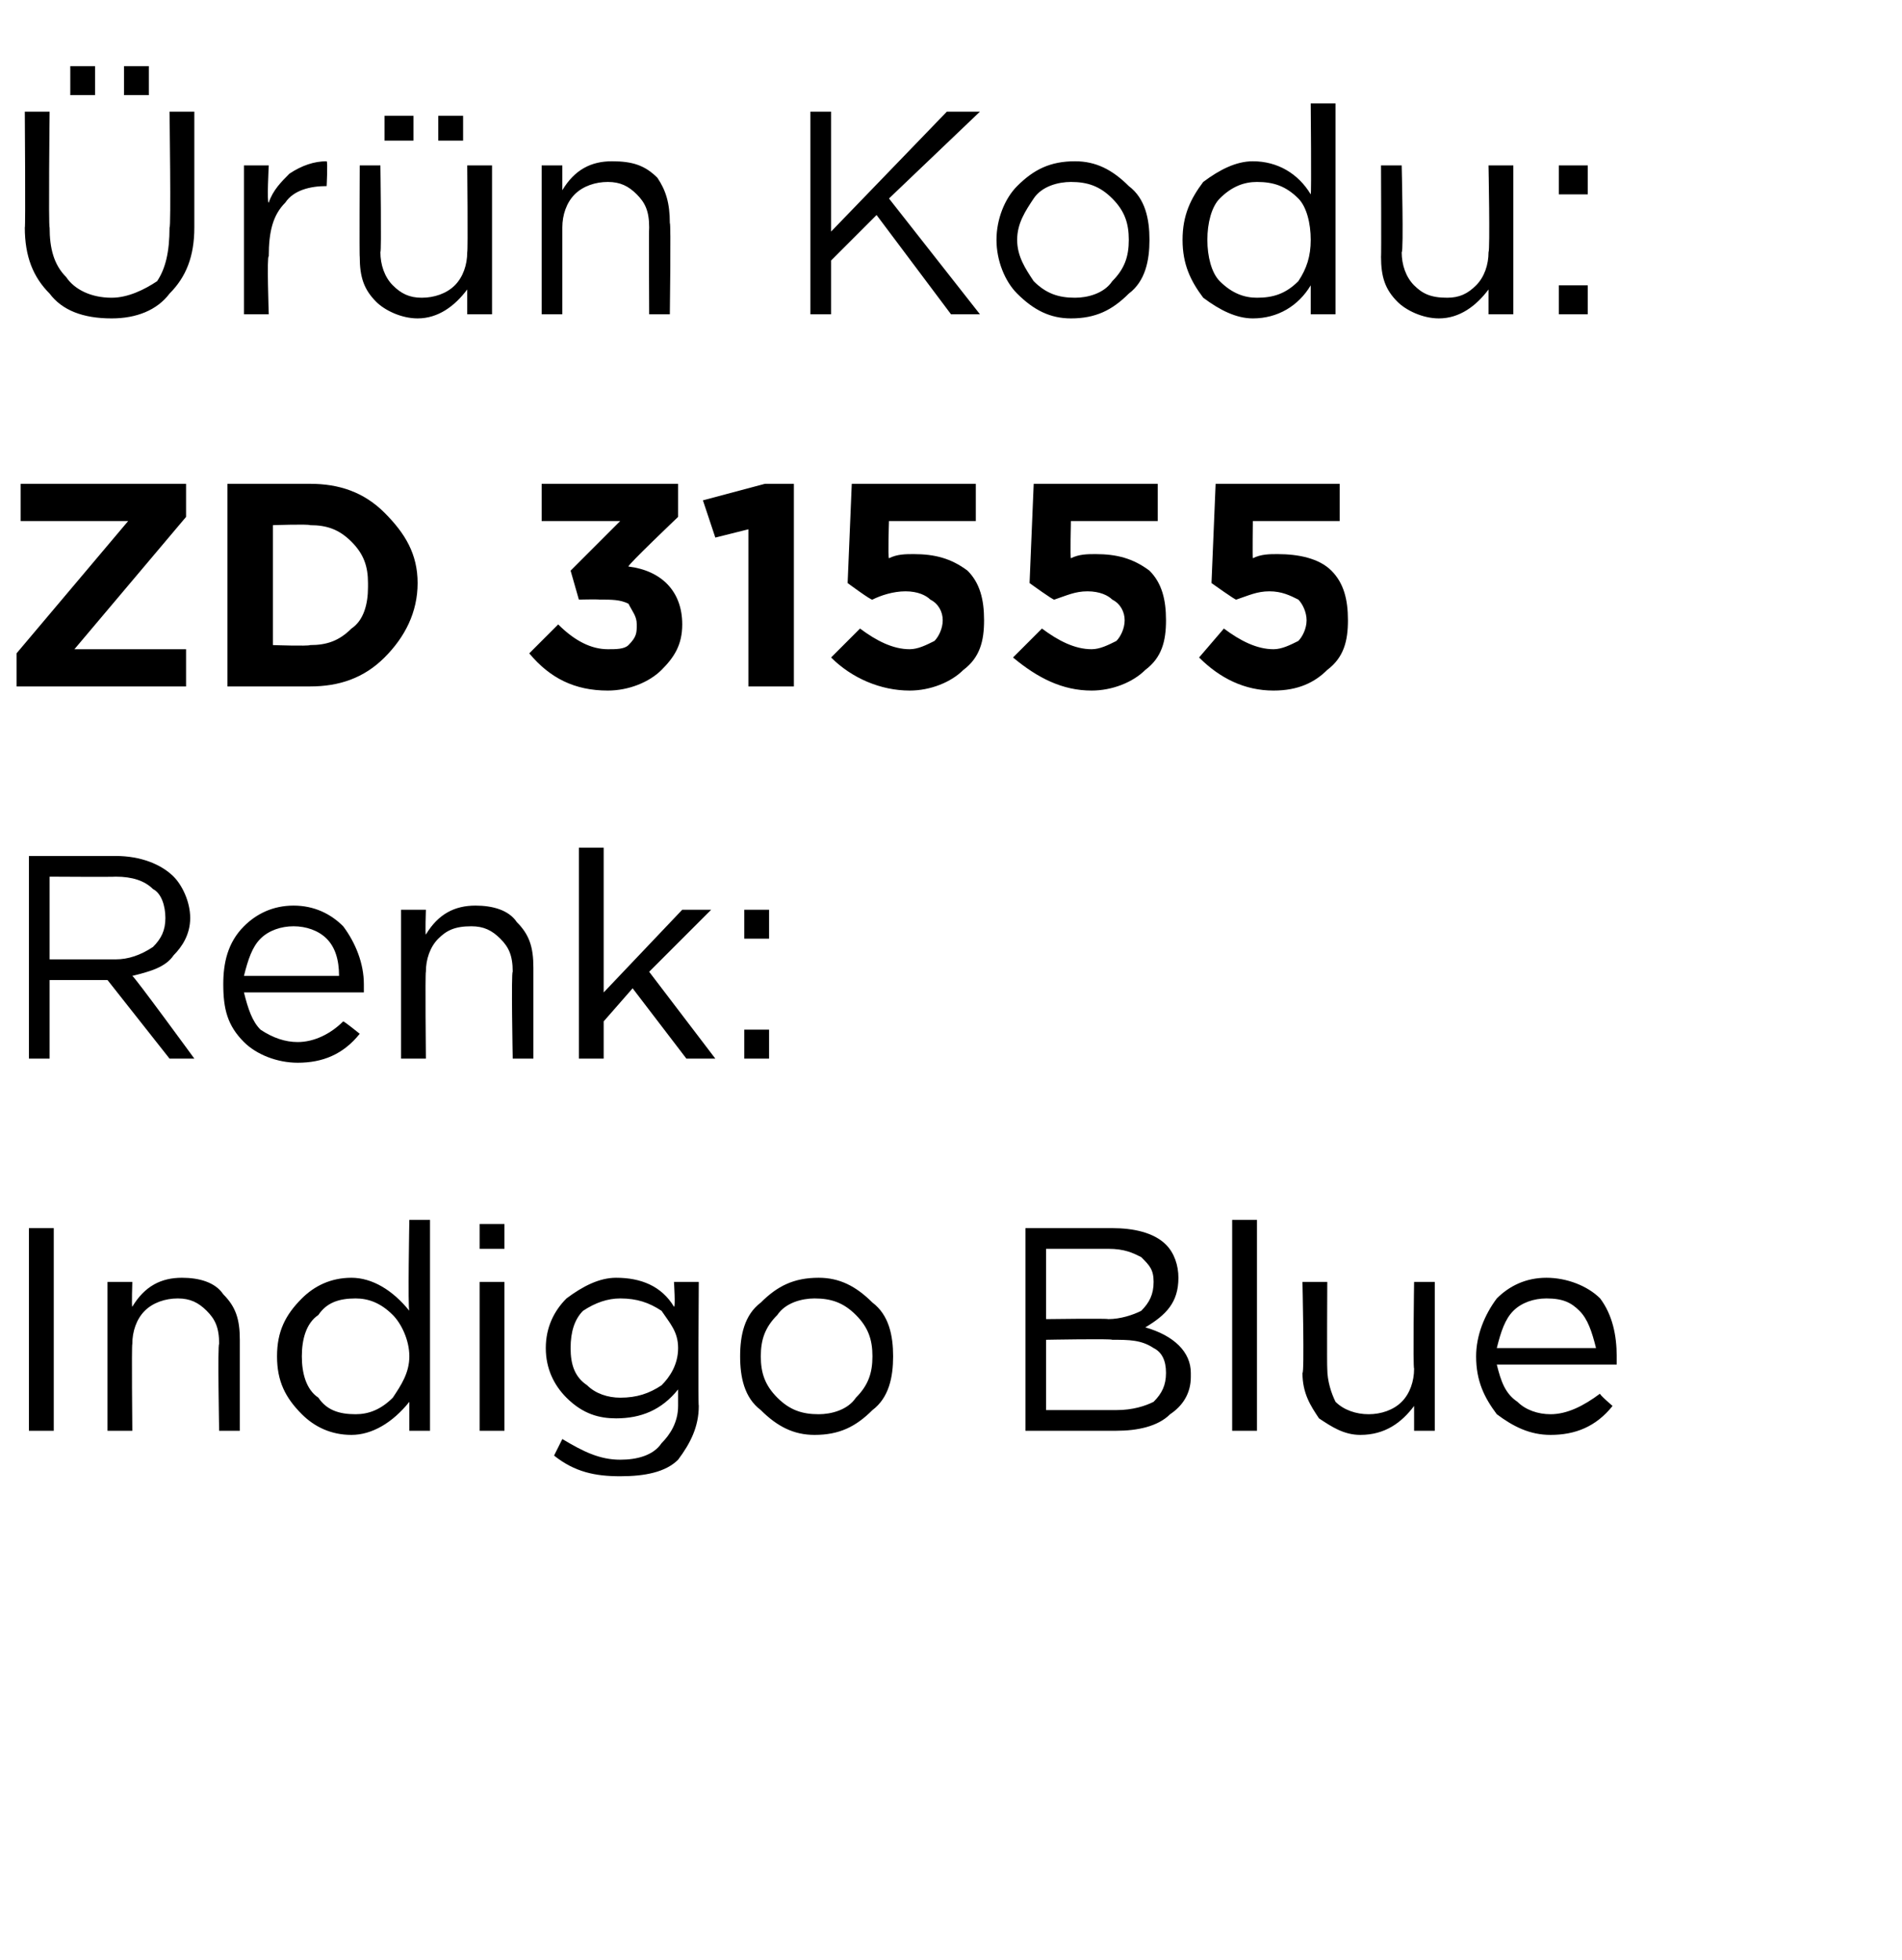
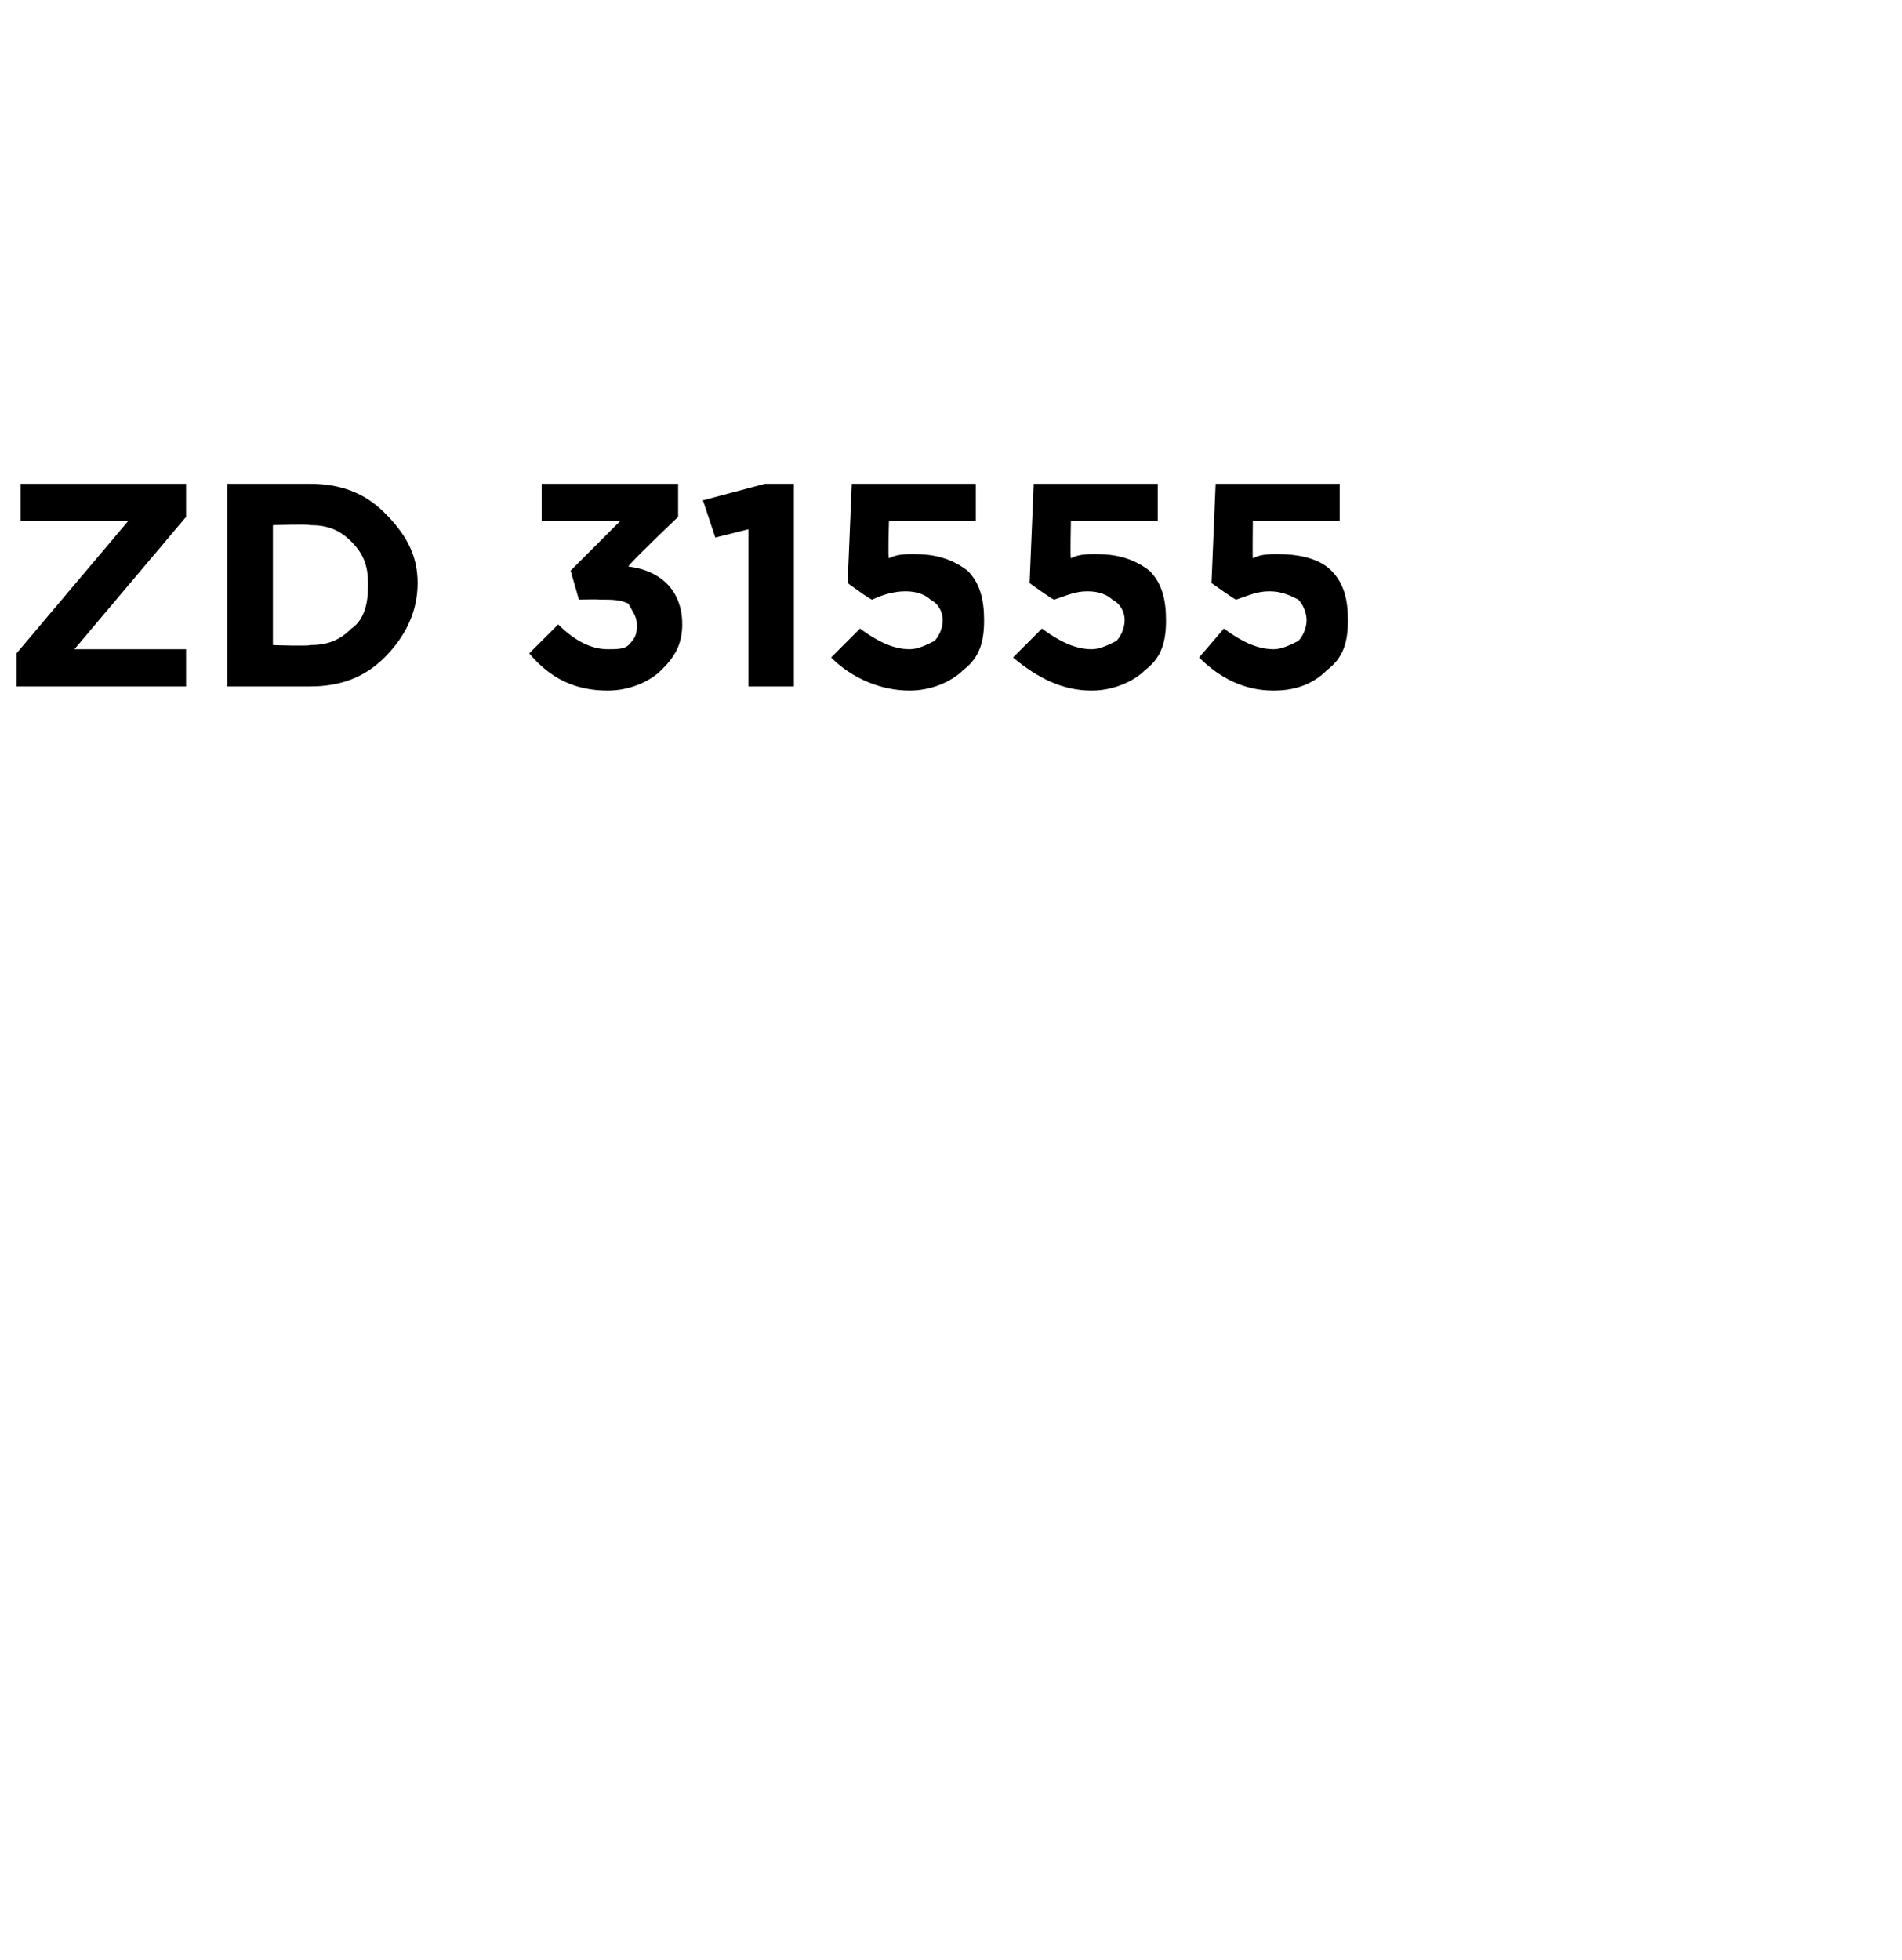
<svg xmlns="http://www.w3.org/2000/svg" version="1.1" width="46px" height="47.4px" viewBox="0 -2 46 47.4" style="top:-2px">
  <desc>r n Kodu: ZD 31555 Renk: Indigo Blue</desc>
  <defs />
  <g id="Polygon401333">
-     <path d="M 0.7 32.6 L 0.7 27.7 L 1.3 27.7 L 1.3 32.6 L 0.7 32.6 Z M 2.6 32.6 L 2.6 29 L 3.2 29 C 3.2 29 3.18 29.61 3.2 29.6 C 3.5 29.1 3.9 28.9 4.4 28.9 C 4.8 28.9 5.2 29 5.4 29.3 C 5.7 29.6 5.8 29.9 5.8 30.4 C 5.8 30.35 5.8 32.6 5.8 32.6 L 5.3 32.6 C 5.3 32.6 5.26 30.49 5.3 30.5 C 5.3 30.1 5.2 29.9 5 29.7 C 4.8 29.5 4.6 29.4 4.3 29.4 C 4 29.4 3.7 29.5 3.5 29.7 C 3.3 29.9 3.2 30.2 3.2 30.5 C 3.18 30.53 3.2 32.6 3.2 32.6 L 2.6 32.6 Z M 9.9 31.9 C 9.5 32.4 9 32.7 8.5 32.7 C 8 32.7 7.6 32.5 7.3 32.2 C 6.9 31.8 6.7 31.4 6.7 30.8 C 6.7 30.8 6.7 30.8 6.7 30.8 C 6.7 30.2 6.9 29.8 7.3 29.4 C 7.6 29.1 8 28.9 8.5 28.9 C 9 28.9 9.5 29.2 9.9 29.7 C 9.86 29.67 9.9 27.5 9.9 27.5 L 10.4 27.5 L 10.4 32.6 L 9.9 32.6 L 9.9 31.9 C 9.9 31.9 9.86 31.87 9.9 31.9 Z M 8.6 32.2 C 8.9 32.2 9.2 32.1 9.5 31.8 C 9.7 31.5 9.9 31.2 9.9 30.8 C 9.9 30.8 9.9 30.8 9.9 30.8 C 9.9 30.4 9.7 30 9.5 29.8 C 9.2 29.5 8.9 29.4 8.6 29.4 C 8.2 29.4 7.9 29.5 7.7 29.8 C 7.4 30 7.3 30.4 7.3 30.8 C 7.3 30.8 7.3 30.8 7.3 30.8 C 7.3 31.2 7.4 31.6 7.7 31.8 C 7.9 32.1 8.2 32.2 8.6 32.2 Z M 11.6 28.2 L 11.6 27.6 L 12.2 27.6 L 12.2 28.2 L 11.6 28.2 Z M 11.6 32.6 L 11.6 29 L 12.2 29 L 12.2 32.6 L 11.6 32.6 Z M 16.4 33.3 C 16.1 33.6 15.6 33.7 15 33.7 C 14.4 33.7 13.9 33.6 13.4 33.2 C 13.4 33.2 13.6 32.8 13.6 32.8 C 14.1 33.1 14.5 33.3 15 33.3 C 15.4 33.3 15.8 33.2 16 32.9 C 16.2 32.7 16.4 32.4 16.4 32 C 16.4 32 16.4 31.6 16.4 31.6 C 16 32.1 15.5 32.3 14.9 32.3 C 14.5 32.3 14.1 32.2 13.7 31.8 C 13.4 31.5 13.2 31.1 13.2 30.6 C 13.2 30.6 13.2 30.6 13.2 30.6 C 13.2 30.1 13.4 29.7 13.7 29.4 C 14.1 29.1 14.5 28.9 14.9 28.9 C 15.5 28.9 16 29.1 16.3 29.6 C 16.34 29.63 16.3 29 16.3 29 L 16.9 29 C 16.9 29 16.88 31.97 16.9 32 C 16.9 32.5 16.7 32.9 16.4 33.3 C 16.4 33.3 16.4 33.3 16.4 33.3 Z M 15 31.8 C 15.4 31.8 15.7 31.7 16 31.5 C 16.2 31.3 16.4 31 16.4 30.6 C 16.4 30.6 16.4 30.6 16.4 30.6 C 16.4 30.2 16.2 30 16 29.7 C 15.7 29.5 15.4 29.4 15 29.4 C 14.7 29.4 14.4 29.5 14.1 29.7 C 13.9 29.9 13.8 30.2 13.8 30.6 C 13.8 30.6 13.8 30.6 13.8 30.6 C 13.8 31 13.9 31.3 14.2 31.5 C 14.4 31.7 14.7 31.8 15 31.8 Z M 19.7 32.7 C 19.2 32.7 18.8 32.5 18.4 32.1 C 18 31.8 17.9 31.3 17.9 30.8 C 17.9 30.8 17.9 30.8 17.9 30.8 C 17.9 30.3 18 29.8 18.4 29.5 C 18.8 29.1 19.2 28.9 19.8 28.9 C 20.3 28.9 20.7 29.1 21.1 29.5 C 21.5 29.8 21.6 30.3 21.6 30.8 C 21.6 30.8 21.6 30.8 21.6 30.8 C 21.6 31.3 21.5 31.8 21.1 32.1 C 20.7 32.5 20.3 32.7 19.7 32.7 Z M 19.8 32.2 C 20.1 32.2 20.5 32.1 20.7 31.8 C 21 31.5 21.1 31.2 21.1 30.8 C 21.1 30.8 21.1 30.8 21.1 30.8 C 21.1 30.4 21 30.1 20.7 29.8 C 20.4 29.5 20.1 29.4 19.7 29.4 C 19.4 29.4 19 29.5 18.8 29.8 C 18.5 30.1 18.4 30.4 18.4 30.8 C 18.4 30.8 18.4 30.8 18.4 30.8 C 18.4 31.2 18.5 31.5 18.8 31.8 C 19.1 32.1 19.4 32.2 19.8 32.2 Z M 24.8 32.6 L 24.8 27.7 C 24.8 27.7 26.89 27.7 26.9 27.7 C 27.4 27.7 27.9 27.8 28.2 28.1 C 28.4 28.3 28.5 28.6 28.5 28.9 C 28.5 28.9 28.5 28.9 28.5 28.9 C 28.5 29.5 28.2 29.8 27.7 30.1 C 28.4 30.3 28.8 30.7 28.8 31.2 C 28.8 31.2 28.8 31.3 28.8 31.3 C 28.8 31.7 28.6 32 28.3 32.2 C 28 32.5 27.5 32.6 27 32.6 C 26.98 32.6 24.8 32.6 24.8 32.6 Z M 27.9 29 C 27.9 29 27.9 29 27.9 29 C 27.9 28.7 27.8 28.6 27.6 28.4 C 27.4 28.3 27.2 28.2 26.8 28.2 C 26.84 28.2 25.3 28.2 25.3 28.2 L 25.3 29.9 C 25.3 29.9 26.8 29.88 26.8 29.9 C 27.1 29.9 27.4 29.8 27.6 29.7 C 27.8 29.5 27.9 29.3 27.9 29 Z M 28.2 31.2 C 28.2 31.2 28.2 31.2 28.2 31.2 C 28.2 30.9 28.1 30.7 27.9 30.6 C 27.6 30.4 27.3 30.4 26.9 30.4 C 26.89 30.37 25.3 30.4 25.3 30.4 L 25.3 32.1 C 25.3 32.1 26.99 32.1 27 32.1 C 27.4 32.1 27.7 32 27.9 31.9 C 28.1 31.7 28.2 31.5 28.2 31.2 Z M 29.8 32.6 L 29.8 27.5 L 30.4 27.5 L 30.4 32.6 L 29.8 32.6 Z M 34.2 32 C 33.9 32.4 33.5 32.7 32.9 32.7 C 32.5 32.7 32.2 32.5 31.9 32.3 C 31.7 32 31.5 31.7 31.5 31.2 C 31.55 31.23 31.5 29 31.5 29 L 32.1 29 C 32.1 29 32.09 31.09 32.1 31.1 C 32.1 31.4 32.2 31.7 32.3 31.9 C 32.5 32.1 32.8 32.2 33.1 32.2 C 33.4 32.2 33.7 32.1 33.9 31.9 C 34.1 31.7 34.2 31.4 34.2 31.1 C 34.17 31.05 34.2 29 34.2 29 L 34.7 29 L 34.7 32.6 L 34.2 32.6 L 34.2 32 C 34.2 32 34.17 31.97 34.2 32 Z M 39 32 C 38.6 32.5 38.1 32.7 37.5 32.7 C 37 32.7 36.6 32.5 36.2 32.2 C 35.9 31.8 35.7 31.4 35.7 30.8 C 35.7 30.8 35.7 30.8 35.7 30.8 C 35.7 30.3 35.9 29.8 36.2 29.4 C 36.5 29.1 36.9 28.9 37.4 28.9 C 37.9 28.9 38.4 29.1 38.7 29.4 C 39 29.8 39.1 30.3 39.1 30.8 C 39.1 30.9 39.1 30.9 39.1 31 C 39.1 31 36.2 31 36.2 31 C 36.3 31.4 36.4 31.7 36.7 31.9 C 36.9 32.1 37.2 32.2 37.5 32.2 C 37.9 32.2 38.3 32 38.7 31.7 C 38.65 31.7 39 32 39 32 C 39 32 38.99 32 39 32 Z M 36.2 30.6 C 36.2 30.6 38.6 30.6 38.6 30.6 C 38.5 30.2 38.4 29.9 38.2 29.7 C 38 29.5 37.8 29.4 37.4 29.4 C 37.1 29.4 36.8 29.5 36.6 29.7 C 36.4 29.9 36.3 30.2 36.2 30.6 Z " stroke="none" fill="#000" />
-   </g>
+     </g>
  <g id="Polygon401332">
-     <path d="M 0.7 23.6 L 0.7 18.7 C 0.7 18.7 2.8 18.7 2.8 18.7 C 3.4 18.7 3.9 18.9 4.2 19.2 C 4.4 19.4 4.6 19.8 4.6 20.2 C 4.6 20.2 4.6 20.2 4.6 20.2 C 4.6 20.6 4.4 20.9 4.2 21.1 C 4 21.4 3.6 21.5 3.2 21.6 C 3.24 21.6 4.7 23.6 4.7 23.6 L 4.1 23.6 L 2.6 21.7 L 1.2 21.7 L 1.2 23.6 L 0.7 23.6 Z M 1.2 21.2 C 1.2 21.2 2.75 21.2 2.8 21.2 C 3.1 21.2 3.4 21.1 3.7 20.9 C 3.9 20.7 4 20.5 4 20.2 C 4 20.2 4 20.2 4 20.2 C 4 19.9 3.9 19.6 3.7 19.5 C 3.5 19.3 3.2 19.2 2.8 19.2 C 2.76 19.21 1.2 19.2 1.2 19.2 L 1.2 21.2 Z M 8.7 23 C 8.3 23.5 7.8 23.7 7.2 23.7 C 6.7 23.7 6.2 23.5 5.9 23.2 C 5.5 22.8 5.4 22.4 5.4 21.8 C 5.4 21.8 5.4 21.8 5.4 21.8 C 5.4 21.3 5.5 20.8 5.9 20.4 C 6.2 20.1 6.6 19.9 7.1 19.9 C 7.6 19.9 8 20.1 8.3 20.4 C 8.6 20.8 8.8 21.3 8.8 21.8 C 8.8 21.9 8.8 21.9 8.8 22 C 8.8 22 5.9 22 5.9 22 C 6 22.4 6.1 22.7 6.3 22.9 C 6.6 23.1 6.9 23.2 7.2 23.2 C 7.6 23.2 8 23 8.3 22.7 C 8.33 22.7 8.7 23 8.7 23 C 8.7 23 8.67 23 8.7 23 Z M 5.9 21.6 C 5.9 21.6 8.2 21.6 8.2 21.6 C 8.2 21.2 8.1 20.9 7.9 20.7 C 7.7 20.5 7.4 20.4 7.1 20.4 C 6.8 20.4 6.5 20.5 6.3 20.7 C 6.1 20.9 6 21.2 5.9 21.6 Z M 9.7 23.6 L 9.7 20 L 10.3 20 C 10.3 20 10.28 20.61 10.3 20.6 C 10.6 20.1 11 19.9 11.5 19.9 C 11.9 19.9 12.3 20 12.5 20.3 C 12.8 20.6 12.9 20.9 12.9 21.4 C 12.9 21.35 12.9 23.6 12.9 23.6 L 12.4 23.6 C 12.4 23.6 12.36 21.49 12.4 21.5 C 12.4 21.1 12.3 20.9 12.1 20.7 C 11.9 20.5 11.7 20.4 11.4 20.4 C 11 20.4 10.8 20.5 10.6 20.7 C 10.4 20.9 10.3 21.2 10.3 21.5 C 10.28 21.53 10.3 23.6 10.3 23.6 L 9.7 23.6 Z M 14 23.6 L 14 18.5 L 14.6 18.5 L 14.6 22 L 16.5 20 L 17.2 20 L 15.7 21.5 L 17.3 23.6 L 16.6 23.6 L 15.3 21.9 L 14.6 22.7 L 14.6 23.6 L 14 23.6 Z M 18 20.7 L 18 20 L 18.6 20 L 18.6 20.7 L 18 20.7 Z M 18 23.6 L 18 22.9 L 18.6 22.9 L 18.6 23.6 L 18 23.6 Z " stroke="none" fill="#000" />
-   </g>
+     </g>
  <g id="Polygon401331">
    <path d="M 0.4 14.6 L 0.4 13.8 L 3.1 10.6 L 0.5 10.6 L 0.5 9.7 L 4.5 9.7 L 4.5 10.5 L 1.8 13.7 L 4.5 13.7 L 4.5 14.6 L 0.4 14.6 Z M 5.5 14.6 L 5.5 9.7 C 5.5 9.7 7.45 9.7 7.5 9.7 C 8.2 9.7 8.8 9.9 9.3 10.4 C 9.8 10.9 10.1 11.4 10.1 12.1 C 10.1 12.1 10.1 12.1 10.1 12.1 C 10.1 12.8 9.8 13.4 9.3 13.9 C 8.8 14.4 8.2 14.6 7.5 14.6 C 7.45 14.6 5.5 14.6 5.5 14.6 Z M 7.5 10.7 C 7.45 10.67 6.6 10.7 6.6 10.7 L 6.6 13.6 C 6.6 13.6 7.45 13.63 7.5 13.6 C 7.9 13.6 8.2 13.5 8.5 13.2 C 8.8 13 8.9 12.6 8.9 12.2 C 8.9 12.2 8.9 12.1 8.9 12.1 C 8.9 11.7 8.8 11.4 8.5 11.1 C 8.2 10.8 7.9 10.7 7.5 10.7 Z M 14.7 14.7 C 13.9 14.7 13.3 14.4 12.8 13.8 C 12.8 13.8 13.5 13.1 13.5 13.1 C 13.9 13.5 14.3 13.7 14.7 13.7 C 14.9 13.7 15.1 13.7 15.2 13.6 C 15.4 13.4 15.4 13.3 15.4 13.1 C 15.4 13.1 15.4 13.1 15.4 13.1 C 15.4 12.9 15.3 12.8 15.2 12.6 C 15 12.5 14.8 12.5 14.5 12.5 C 14.45 12.49 14 12.5 14 12.5 L 13.8 11.8 L 15 10.6 L 13.1 10.6 L 13.1 9.7 L 16.4 9.7 L 16.4 10.5 C 16.4 10.5 15.15 11.69 15.2 11.7 C 16 11.8 16.5 12.3 16.5 13.1 C 16.5 13.1 16.5 13.1 16.5 13.1 C 16.5 13.6 16.3 13.9 16 14.2 C 15.7 14.5 15.2 14.7 14.7 14.7 Z M 18.1 14.6 L 18.1 10.8 L 17.3 11 L 17 10.1 L 18.5 9.7 L 19.2 9.7 L 19.2 14.6 L 18.1 14.6 Z M 22 14.7 C 21.3 14.7 20.6 14.4 20.1 13.9 C 20.1 13.9 20.8 13.2 20.8 13.2 C 21.2 13.5 21.6 13.7 22 13.7 C 22.2 13.7 22.4 13.6 22.6 13.5 C 22.7 13.4 22.8 13.2 22.8 13 C 22.8 13 22.8 13 22.8 13 C 22.8 12.8 22.7 12.6 22.5 12.5 C 22.4 12.4 22.2 12.3 21.9 12.3 C 21.6 12.3 21.3 12.4 21.1 12.5 C 21.08 12.53 20.5 12.1 20.5 12.1 L 20.6 9.7 L 23.6 9.7 L 23.6 10.6 L 21.5 10.6 C 21.5 10.6 21.47 11.49 21.5 11.5 C 21.7 11.4 21.9 11.4 22.1 11.4 C 22.6 11.4 23 11.5 23.4 11.8 C 23.7 12.1 23.8 12.5 23.8 13 C 23.8 13 23.8 13 23.8 13 C 23.8 13.5 23.7 13.9 23.3 14.2 C 23 14.5 22.5 14.7 22 14.7 Z M 26.4 14.7 C 25.7 14.7 25.1 14.4 24.5 13.9 C 24.5 13.9 25.2 13.2 25.2 13.2 C 25.6 13.5 26 13.7 26.4 13.7 C 26.6 13.7 26.8 13.6 27 13.5 C 27.1 13.4 27.2 13.2 27.2 13 C 27.2 13 27.2 13 27.2 13 C 27.2 12.8 27.1 12.6 26.9 12.5 C 26.8 12.4 26.6 12.3 26.3 12.3 C 26 12.3 25.8 12.4 25.5 12.5 C 25.49 12.53 24.9 12.1 24.9 12.1 L 25 9.7 L 28 9.7 L 28 10.6 L 25.9 10.6 C 25.9 10.6 25.88 11.49 25.9 11.5 C 26.1 11.4 26.3 11.4 26.5 11.4 C 27 11.4 27.4 11.5 27.8 11.8 C 28.1 12.1 28.2 12.5 28.2 13 C 28.2 13 28.2 13 28.2 13 C 28.2 13.5 28.1 13.9 27.7 14.2 C 27.4 14.5 26.9 14.7 26.4 14.7 Z M 30.8 14.7 C 30.1 14.7 29.5 14.4 29 13.9 C 29 13.9 29.6 13.2 29.6 13.2 C 30 13.5 30.4 13.7 30.8 13.7 C 31 13.7 31.2 13.6 31.4 13.5 C 31.5 13.4 31.6 13.2 31.6 13 C 31.6 13 31.6 13 31.6 13 C 31.6 12.8 31.5 12.6 31.4 12.5 C 31.2 12.4 31 12.3 30.7 12.3 C 30.4 12.3 30.2 12.4 29.9 12.5 C 29.9 12.53 29.3 12.1 29.3 12.1 L 29.4 9.7 L 32.4 9.7 L 32.4 10.6 L 30.3 10.6 C 30.3 10.6 30.29 11.49 30.3 11.5 C 30.5 11.4 30.7 11.4 30.9 11.4 C 31.4 11.4 31.9 11.5 32.2 11.8 C 32.5 12.1 32.6 12.5 32.6 13 C 32.6 13 32.6 13 32.6 13 C 32.6 13.5 32.5 13.9 32.1 14.2 C 31.8 14.5 31.4 14.7 30.8 14.7 Z " stroke="none" fill="#000" />
  </g>
  <g id="Polygon401330">
-     <path d="M 3 0.3 L 3 -0.4 L 3.6 -0.4 L 3.6 0.3 L 3 0.3 Z M 1.7 0.3 L 1.7 -0.4 L 2.3 -0.4 L 2.3 0.3 L 1.7 0.3 Z M 2.7 5.7 C 2 5.7 1.5 5.5 1.2 5.1 C 0.8 4.7 0.6 4.2 0.6 3.5 C 0.62 3.55 0.6 0.7 0.6 0.7 L 1.2 0.7 C 1.2 0.7 1.17 3.51 1.2 3.5 C 1.2 4 1.3 4.4 1.6 4.7 C 1.8 5 2.2 5.2 2.7 5.2 C 3.1 5.2 3.5 5 3.8 4.8 C 4 4.5 4.1 4.1 4.1 3.5 C 4.14 3.55 4.1 0.7 4.1 0.7 L 4.7 0.7 C 4.7 0.7 4.7 3.51 4.7 3.5 C 4.7 4.2 4.5 4.7 4.1 5.1 C 3.8 5.5 3.3 5.7 2.7 5.7 Z M 5.9 5.6 L 5.9 2 L 6.5 2 C 6.5 2 6.45 2.93 6.5 2.9 C 6.6 2.6 6.8 2.4 7 2.2 C 7.3 2 7.6 1.9 7.9 1.9 C 7.93 1.92 7.9 2.5 7.9 2.5 C 7.9 2.5 7.89 2.5 7.9 2.5 C 7.5 2.5 7.1 2.6 6.9 2.9 C 6.6 3.2 6.5 3.6 6.5 4.2 C 6.45 4.16 6.5 5.6 6.5 5.6 L 5.9 5.6 Z M 10.6 1.4 L 10.6 0.8 L 11.2 0.8 L 11.2 1.4 L 10.6 1.4 Z M 9.3 1.4 L 9.3 0.8 L 10 0.8 L 10 1.4 L 9.3 1.4 Z M 11.3 5 C 11 5.4 10.6 5.7 10.1 5.7 C 9.7 5.7 9.3 5.5 9.1 5.3 C 8.8 5 8.7 4.7 8.7 4.2 C 8.69 4.23 8.7 2 8.7 2 L 9.2 2 C 9.2 2 9.23 4.09 9.2 4.1 C 9.2 4.4 9.3 4.7 9.5 4.9 C 9.7 5.1 9.9 5.2 10.2 5.2 C 10.5 5.2 10.8 5.1 11 4.9 C 11.2 4.7 11.3 4.4 11.3 4.1 C 11.32 4.05 11.3 2 11.3 2 L 11.9 2 L 11.9 5.6 L 11.3 5.6 L 11.3 5 C 11.3 5 11.32 4.97 11.3 5 Z M 13.1 5.6 L 13.1 2 L 13.6 2 C 13.6 2 13.6 2.61 13.6 2.6 C 13.9 2.1 14.3 1.9 14.8 1.9 C 15.3 1.9 15.6 2 15.9 2.3 C 16.1 2.6 16.2 2.9 16.2 3.4 C 16.23 3.35 16.2 5.6 16.2 5.6 L 15.7 5.6 C 15.7 5.6 15.69 3.49 15.7 3.5 C 15.7 3.1 15.6 2.9 15.4 2.7 C 15.2 2.5 15 2.4 14.7 2.4 C 14.4 2.4 14.1 2.5 13.9 2.7 C 13.7 2.9 13.6 3.2 13.6 3.5 C 13.6 3.53 13.6 5.6 13.6 5.6 L 13.1 5.6 Z M 19.6 5.6 L 19.6 0.7 L 20.1 0.7 L 20.1 3.6 L 22.9 0.7 L 23.7 0.7 L 21.5 2.8 L 23.7 5.6 L 23 5.6 L 21.2 3.2 L 20.1 4.3 L 20.1 5.6 L 19.6 5.6 Z M 25.9 5.7 C 25.4 5.7 25 5.5 24.6 5.1 C 24.3 4.8 24.1 4.3 24.1 3.8 C 24.1 3.8 24.1 3.8 24.1 3.8 C 24.1 3.3 24.3 2.8 24.6 2.5 C 25 2.1 25.4 1.9 26 1.9 C 26.5 1.9 26.9 2.1 27.3 2.5 C 27.7 2.8 27.8 3.3 27.8 3.8 C 27.8 3.8 27.8 3.8 27.8 3.8 C 27.8 4.3 27.7 4.8 27.3 5.1 C 26.9 5.5 26.5 5.7 25.9 5.7 Z M 26 5.2 C 26.3 5.2 26.7 5.1 26.9 4.8 C 27.2 4.5 27.3 4.2 27.3 3.8 C 27.3 3.8 27.3 3.8 27.3 3.8 C 27.3 3.4 27.2 3.1 26.9 2.8 C 26.6 2.5 26.3 2.4 25.9 2.4 C 25.6 2.4 25.2 2.5 25 2.8 C 24.8 3.1 24.6 3.4 24.6 3.8 C 24.6 3.8 24.6 3.8 24.6 3.8 C 24.6 4.2 24.8 4.5 25 4.8 C 25.3 5.1 25.6 5.2 26 5.2 Z M 31.7 4.9 C 31.4 5.4 30.9 5.7 30.3 5.7 C 29.9 5.7 29.5 5.5 29.1 5.2 C 28.8 4.8 28.6 4.4 28.6 3.8 C 28.6 3.8 28.6 3.8 28.6 3.8 C 28.6 3.2 28.8 2.8 29.1 2.4 C 29.5 2.1 29.9 1.9 30.3 1.9 C 30.9 1.9 31.4 2.2 31.7 2.7 C 31.72 2.67 31.7 0.5 31.7 0.5 L 32.3 0.5 L 32.3 5.6 L 31.7 5.6 L 31.7 4.9 C 31.7 4.9 31.72 4.87 31.7 4.9 Z M 30.4 5.2 C 30.8 5.2 31.1 5.1 31.4 4.8 C 31.6 4.5 31.7 4.2 31.7 3.8 C 31.7 3.8 31.7 3.8 31.7 3.8 C 31.7 3.4 31.6 3 31.4 2.8 C 31.1 2.5 30.8 2.4 30.4 2.4 C 30.1 2.4 29.8 2.5 29.5 2.8 C 29.3 3 29.2 3.4 29.2 3.8 C 29.2 3.8 29.2 3.8 29.2 3.8 C 29.2 4.2 29.3 4.6 29.5 4.8 C 29.8 5.1 30.1 5.2 30.4 5.2 Z M 36 5 C 35.7 5.4 35.3 5.7 34.8 5.7 C 34.4 5.7 34 5.5 33.8 5.3 C 33.5 5 33.4 4.7 33.4 4.2 C 33.41 4.23 33.4 2 33.4 2 L 33.9 2 C 33.9 2 33.95 4.09 33.9 4.1 C 33.9 4.4 34 4.7 34.2 4.9 C 34.4 5.1 34.6 5.2 35 5.2 C 35.3 5.2 35.5 5.1 35.7 4.9 C 35.9 4.7 36 4.4 36 4.1 C 36.04 4.05 36 2 36 2 L 36.6 2 L 36.6 5.6 L 36 5.6 L 36 5 C 36 5 36.04 4.97 36 5 Z M 37.7 2.7 L 37.7 2 L 38.4 2 L 38.4 2.7 L 37.7 2.7 Z M 37.7 5.6 L 37.7 4.9 L 38.4 4.9 L 38.4 5.6 L 37.7 5.6 Z " stroke="none" fill="#000" />
-   </g>
+     </g>
</svg>